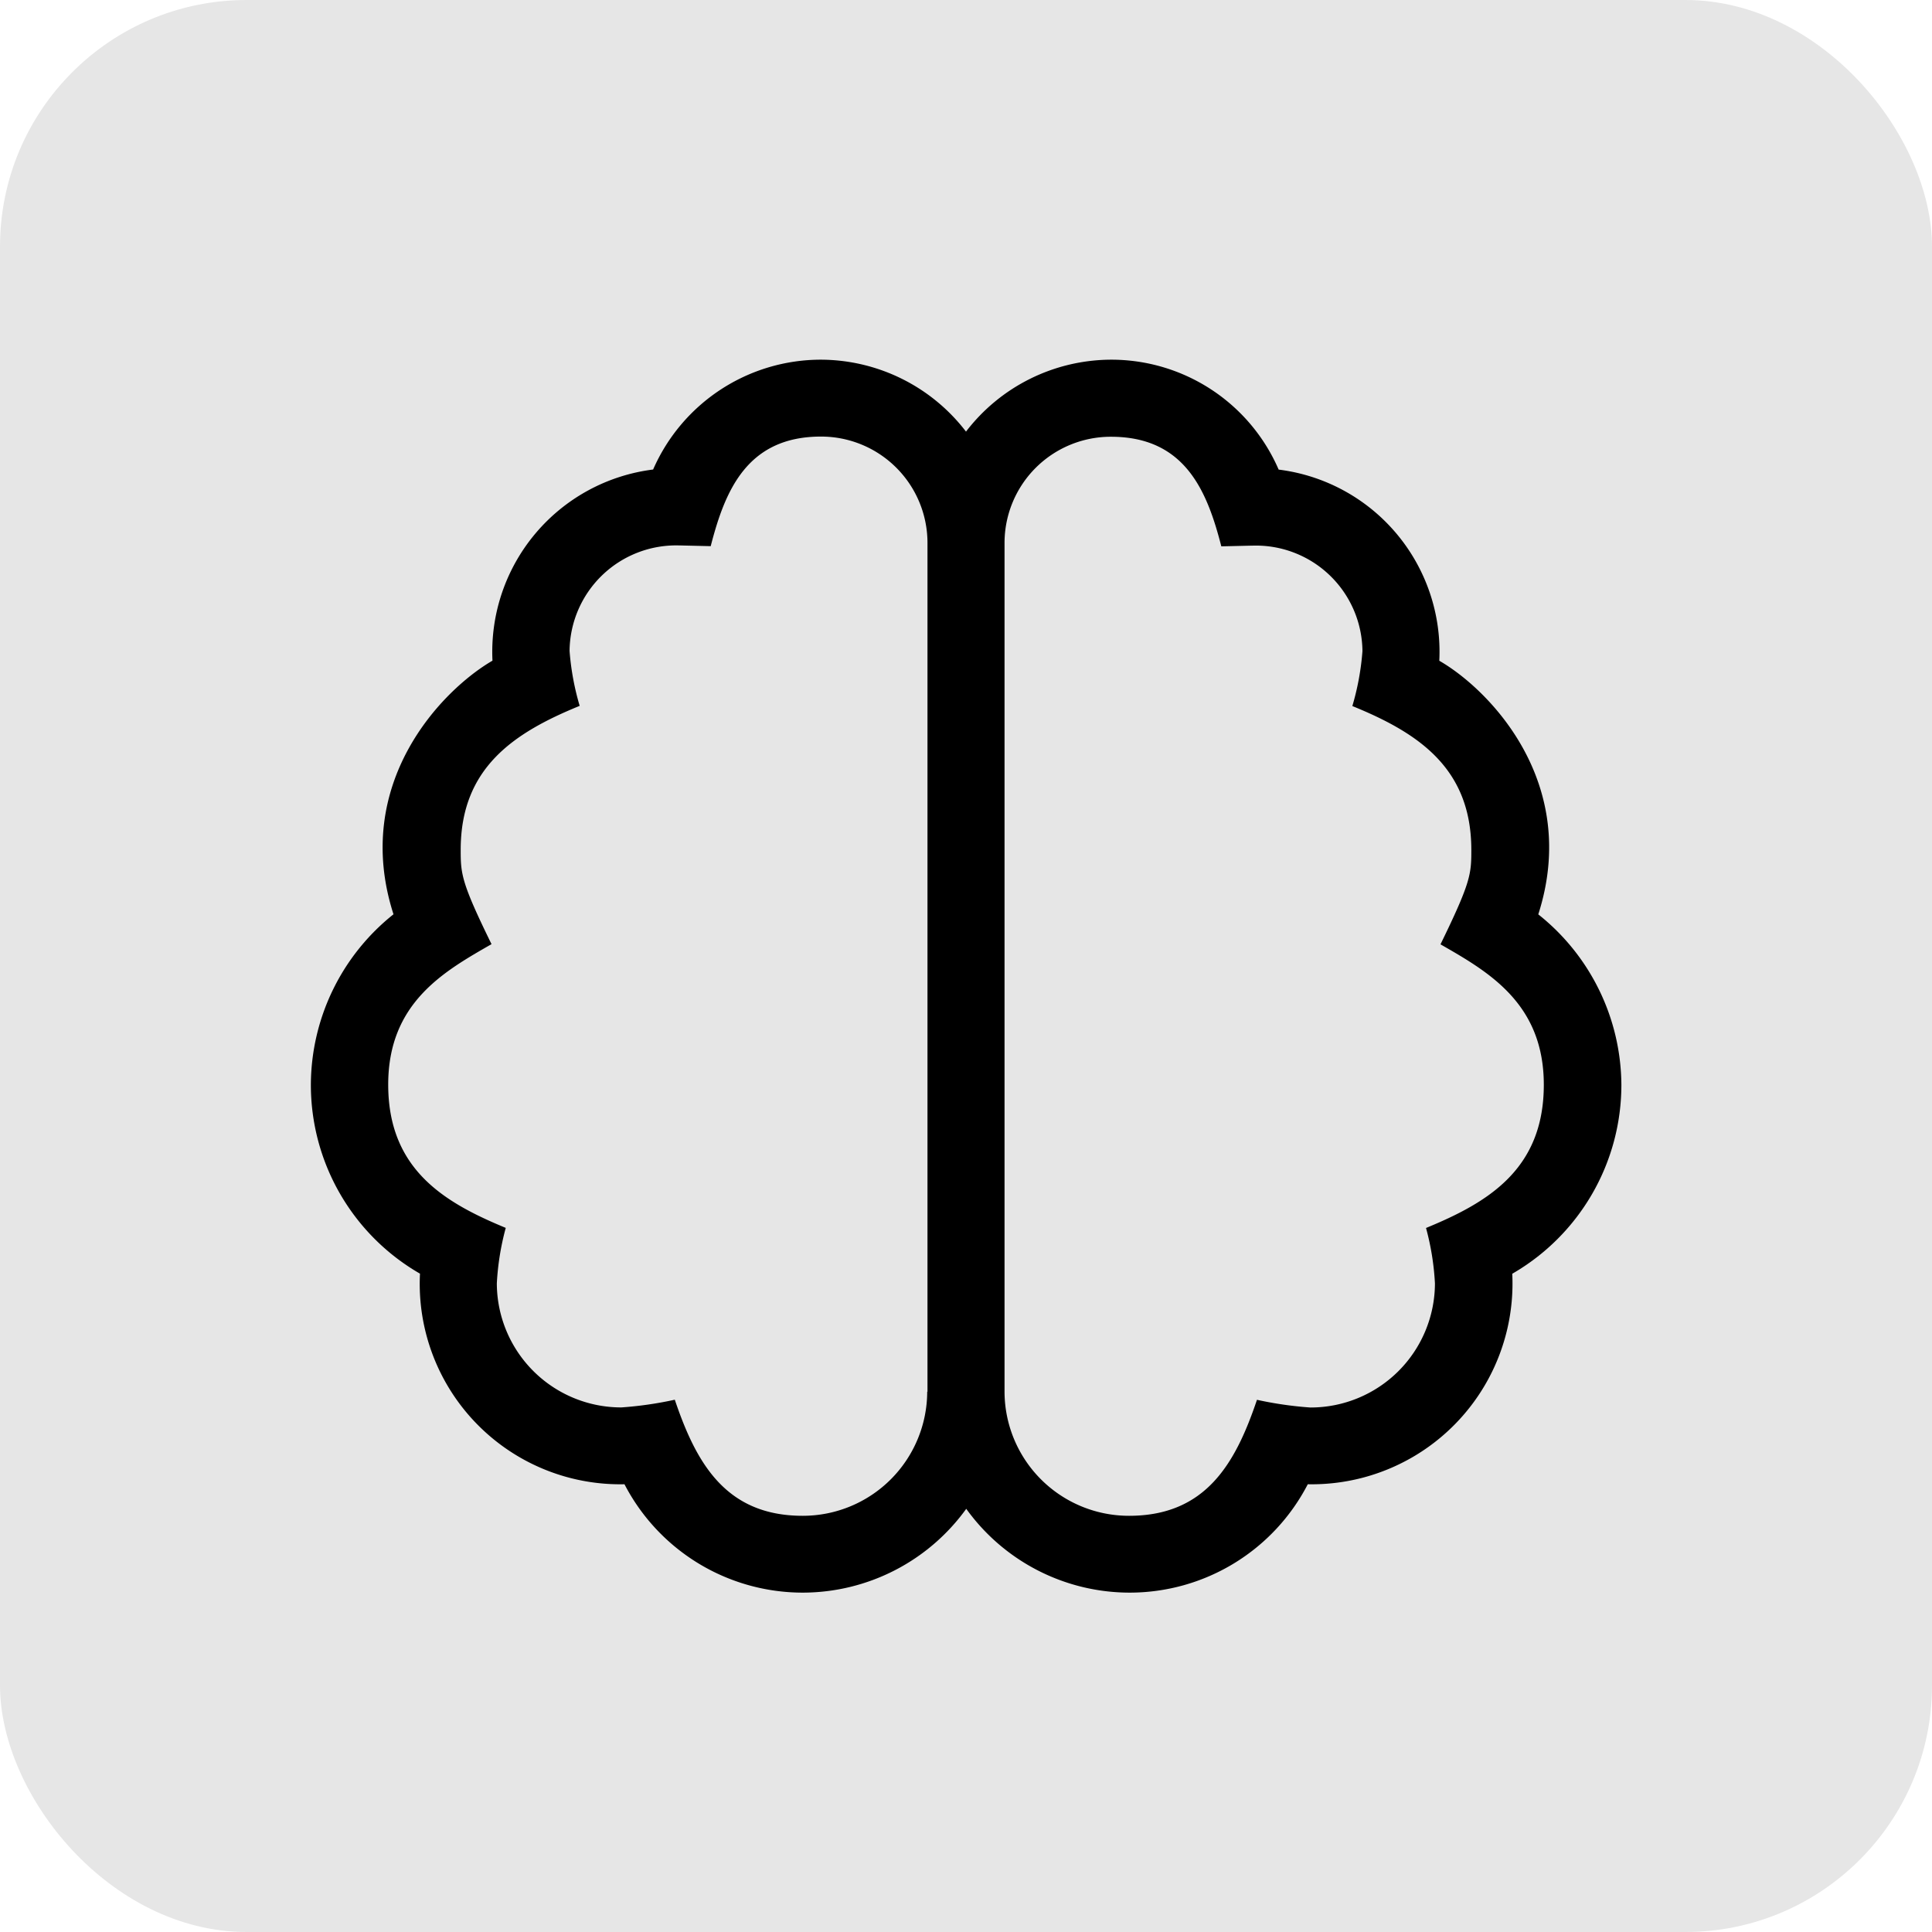
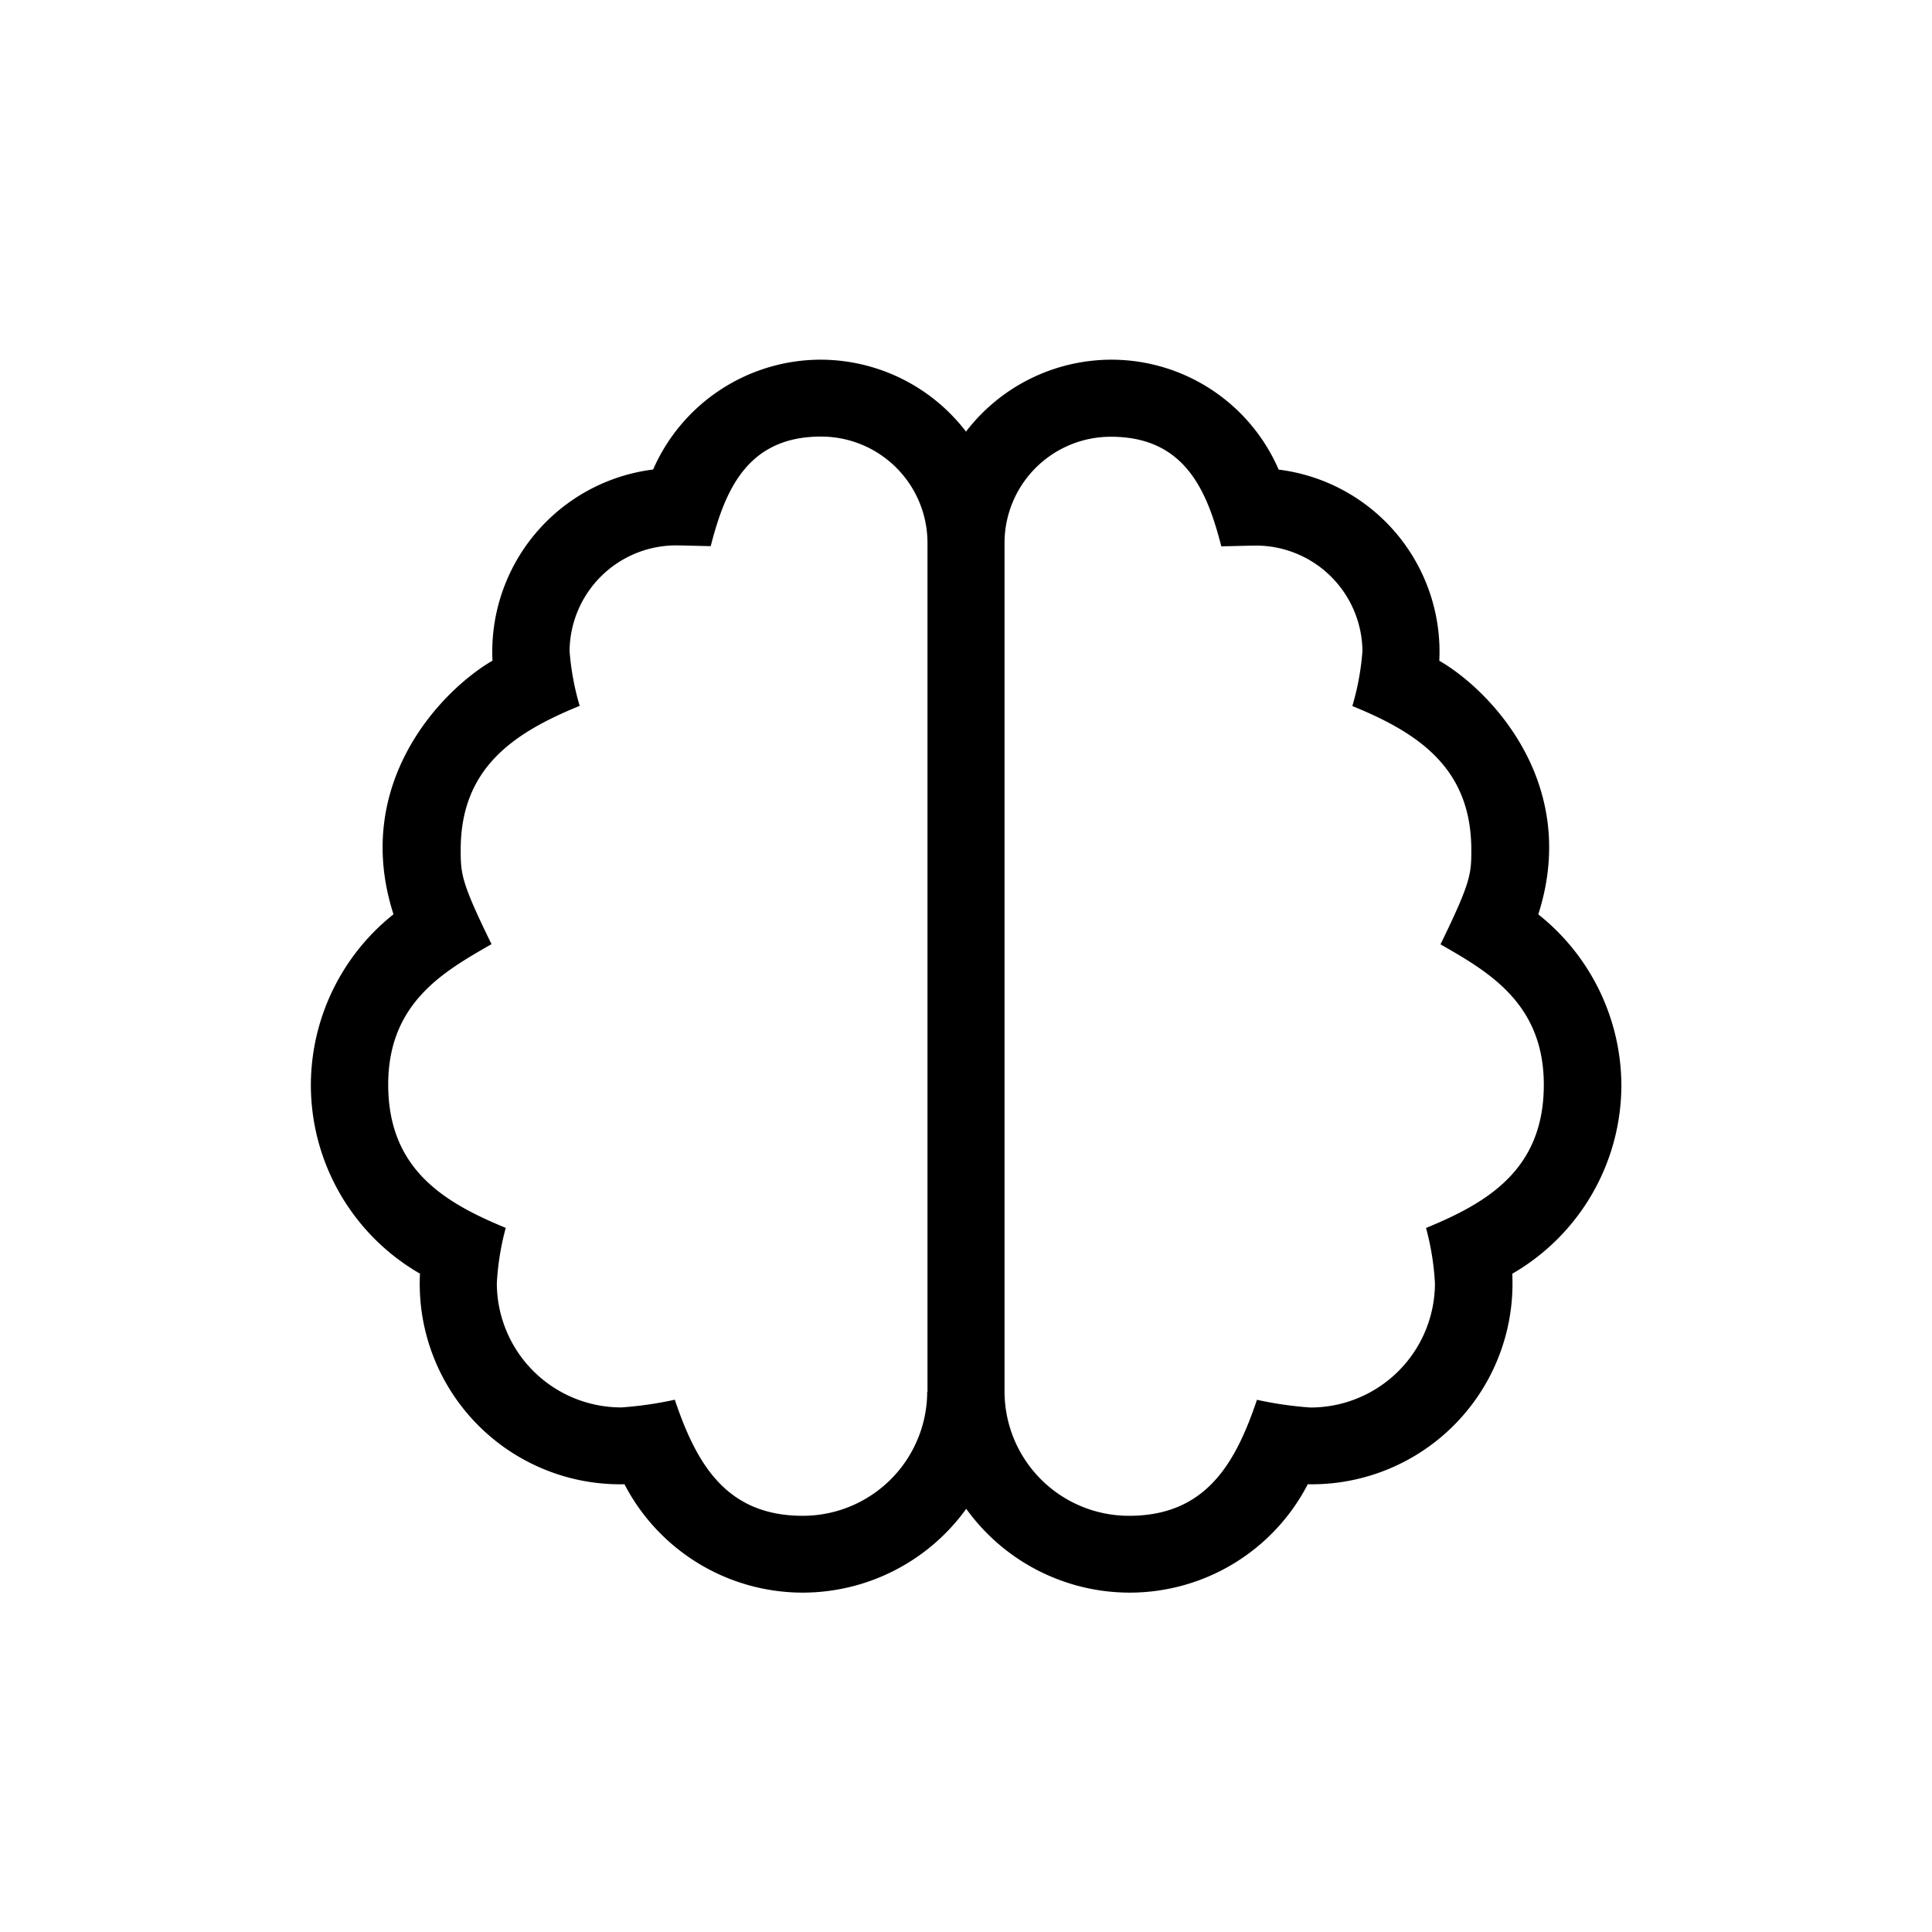
<svg xmlns="http://www.w3.org/2000/svg" width="94" height="94" viewBox="0 0 94 94">
  <defs>
    <style>.a{fill:#e6e6e6;}</style>
  </defs>
  <g transform="translate(-308 -659)">
-     <rect class="a" width="94" height="94" rx="12" transform="translate(308 659)" />
    <path d="M27.844-25.512c2.051-6.387-2.355-10.922-4.816-12.34a8.929,8.929,0,0,0-7.816-9.3A8.87,8.87,0,0,0,7.055-52.5,8.926,8.926,0,0,0,0-49a8.926,8.926,0,0,0-7.055-3.5,8.912,8.912,0,0,0-8.168,5.344,8.938,8.938,0,0,0-7.816,9.3c-2.461,1.43-6.867,5.965-4.816,12.34a10.643,10.643,0,0,0-4.02,8.285,10.6,10.6,0,0,0,5.309,9.2A9.755,9.755,0,0,0-16.617,2.215,9.773,9.773,0,0,0-7.934,7.488,9.819,9.819,0,0,0,.012,3.41,9.8,9.8,0,0,0,7.957,7.488a9.755,9.755,0,0,0,8.672-5.273A9.768,9.768,0,0,0,26.578-8.027a10.612,10.612,0,0,0,5.309-9.2A10.665,10.665,0,0,0,27.844-25.512ZM-1.887-2.285A6.054,6.054,0,0,1-7.945,3.75c-3.738,0-5.18-2.555-6.223-5.648a17.886,17.886,0,0,1-2.6.375,6.054,6.054,0,0,1-6.059-6.035,12.862,12.862,0,0,1,.434-2.7c-2.977-1.23-5.719-2.836-5.719-6.973,0-3.973,2.7-5.5,5.027-6.832-1.477-3.012-1.5-3.422-1.5-4.594,0-3.973,2.566-5.684,5.789-7a12.746,12.746,0,0,1-.492-2.672,5.185,5.185,0,0,1,5.332-5.133h.047l1.488.035c.691-2.684,1.758-5.332,5.367-5.332a5.176,5.176,0,0,1,5.18,5.156V-2.285Zm24.269-7.969a12.761,12.761,0,0,1,.434,2.7,6.054,6.054,0,0,1-6.059,6.035,17.884,17.884,0,0,1-2.6-.375C13.113,1.2,11.672,3.75,7.934,3.75A6.054,6.054,0,0,1,1.875-2.285V-43.594a5.169,5.169,0,0,1,5.18-5.156c3.6,0,4.676,2.637,5.367,5.332l1.488-.035h.047a5.185,5.185,0,0,1,5.332,5.133,12.746,12.746,0,0,1-.492,2.672c3.223,1.313,5.789,3.023,5.789,7,0,1.172-.023,1.57-1.5,4.594,2.332,1.336,5.027,2.871,5.027,6.832C28.113-13.09,25.371-11.484,22.383-10.254Z" transform="translate(355 729)" />
  </g>
</svg>